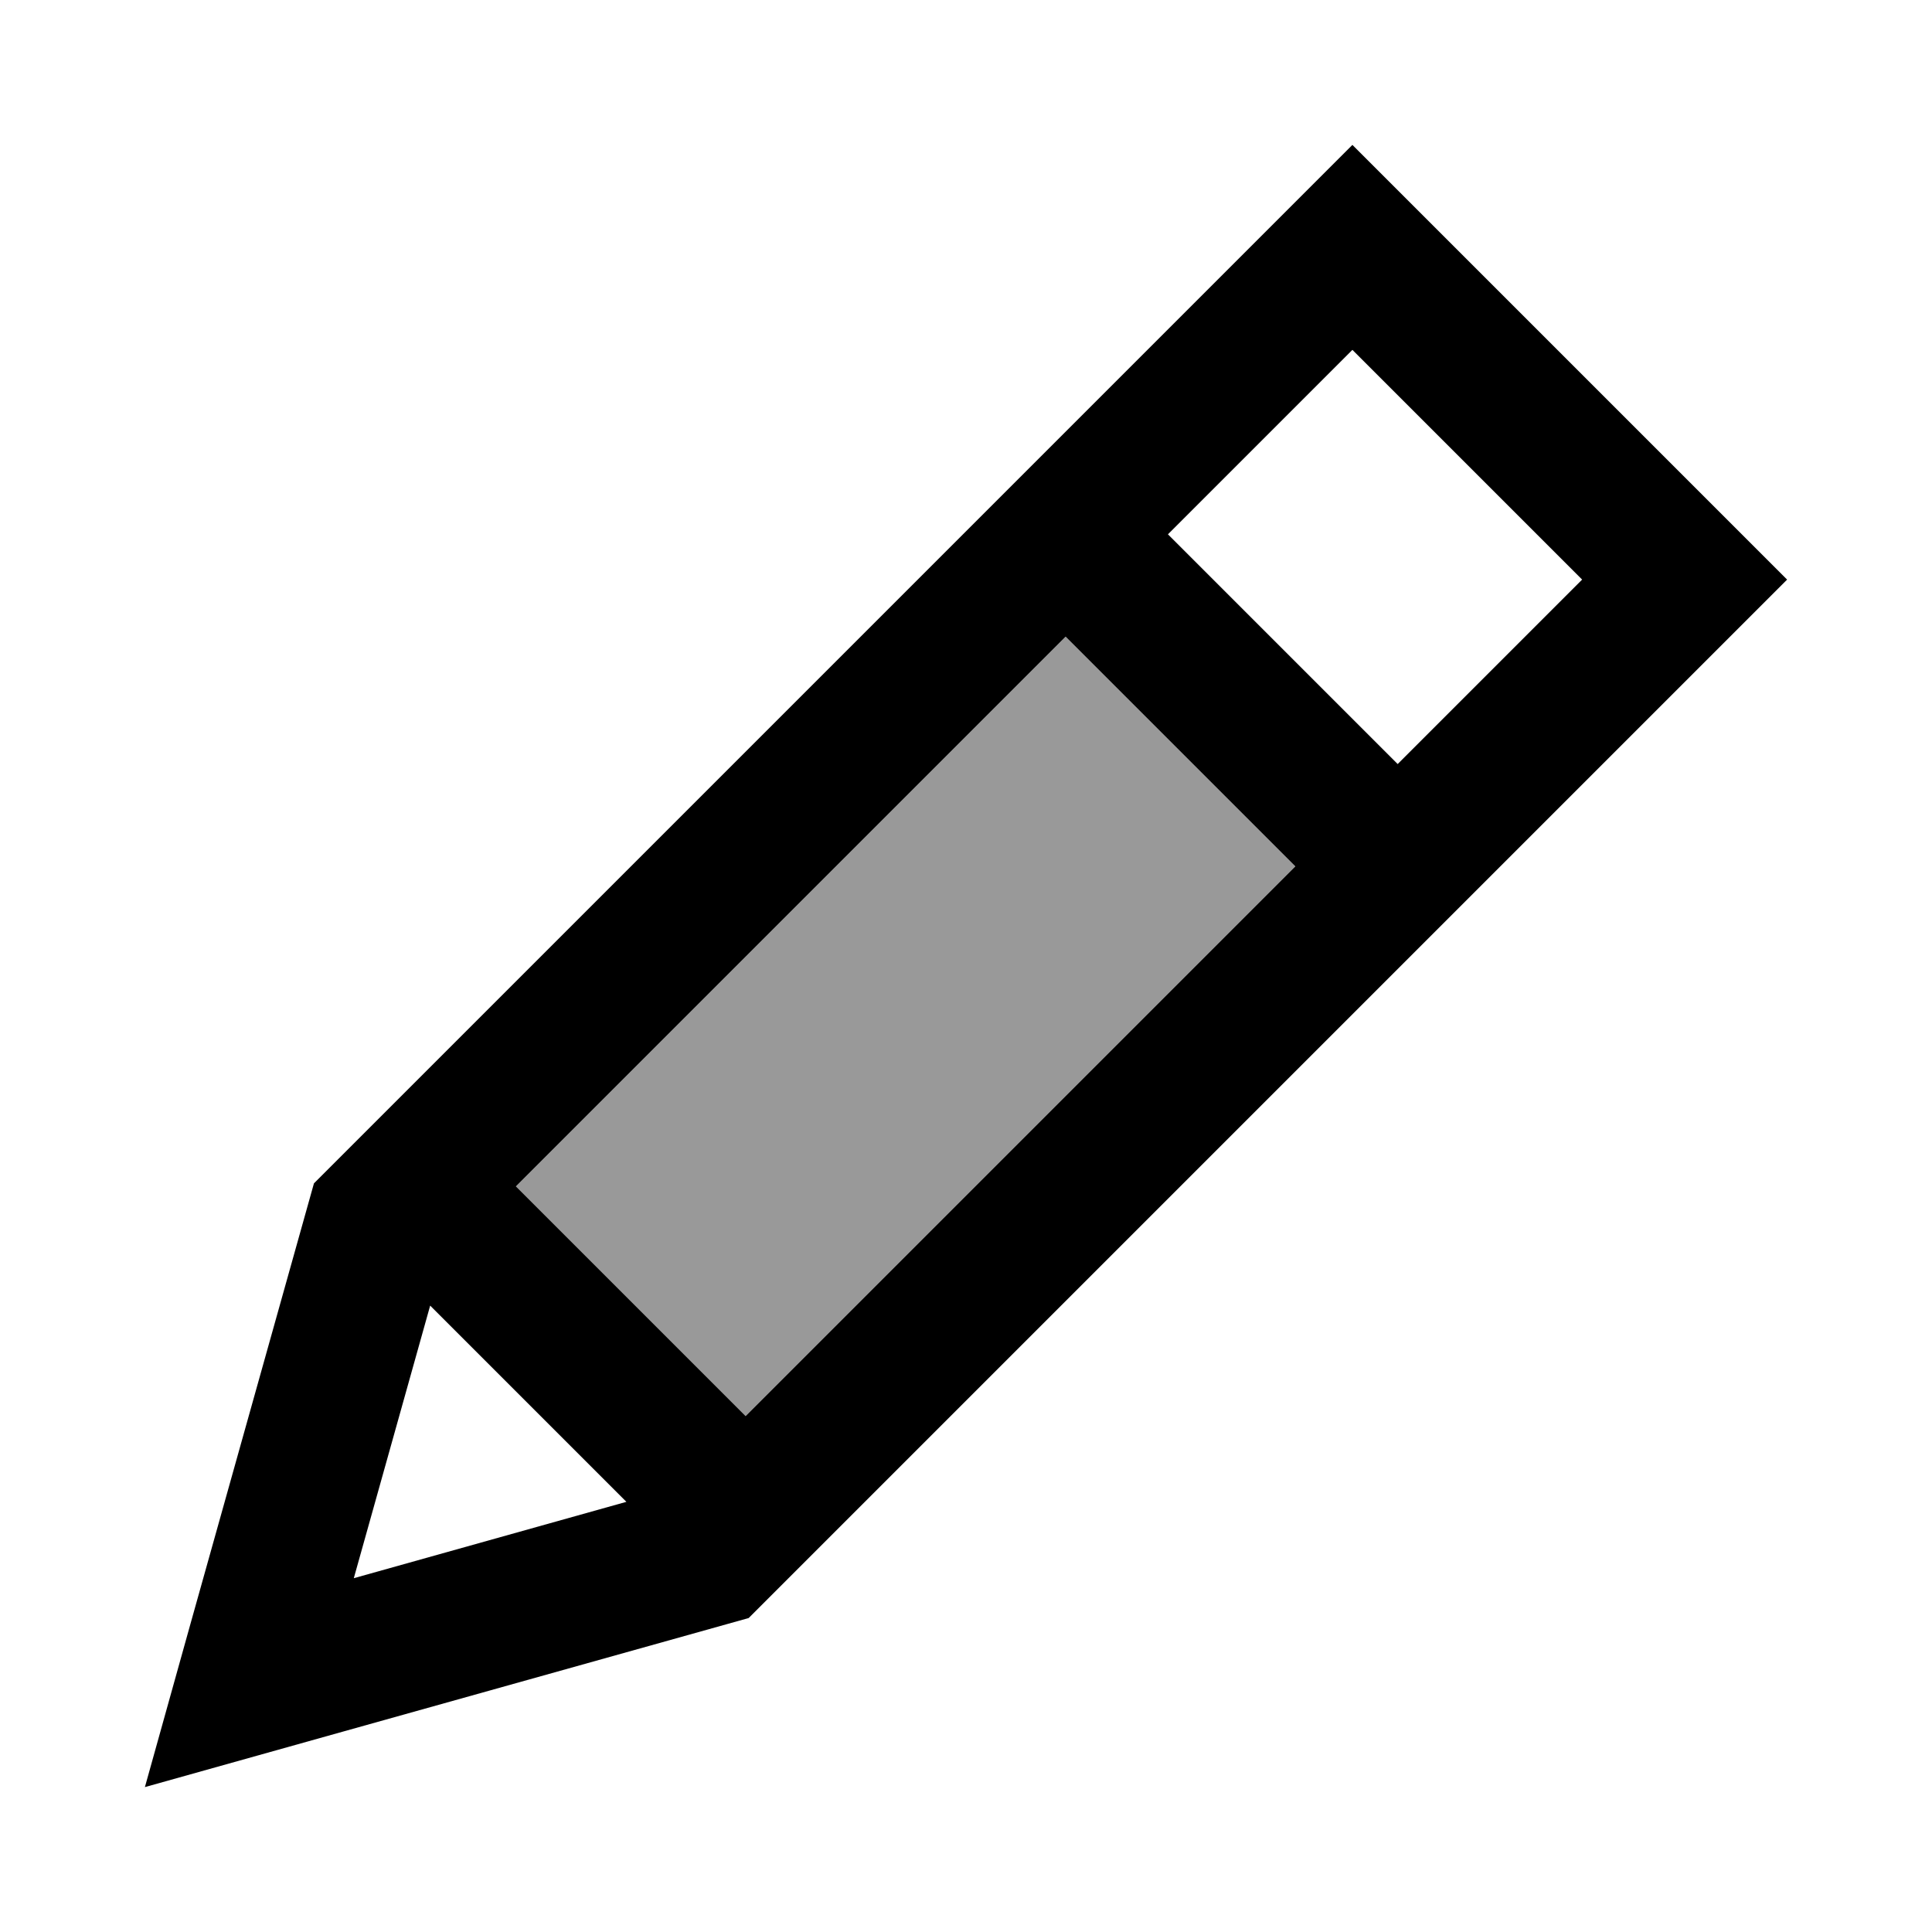
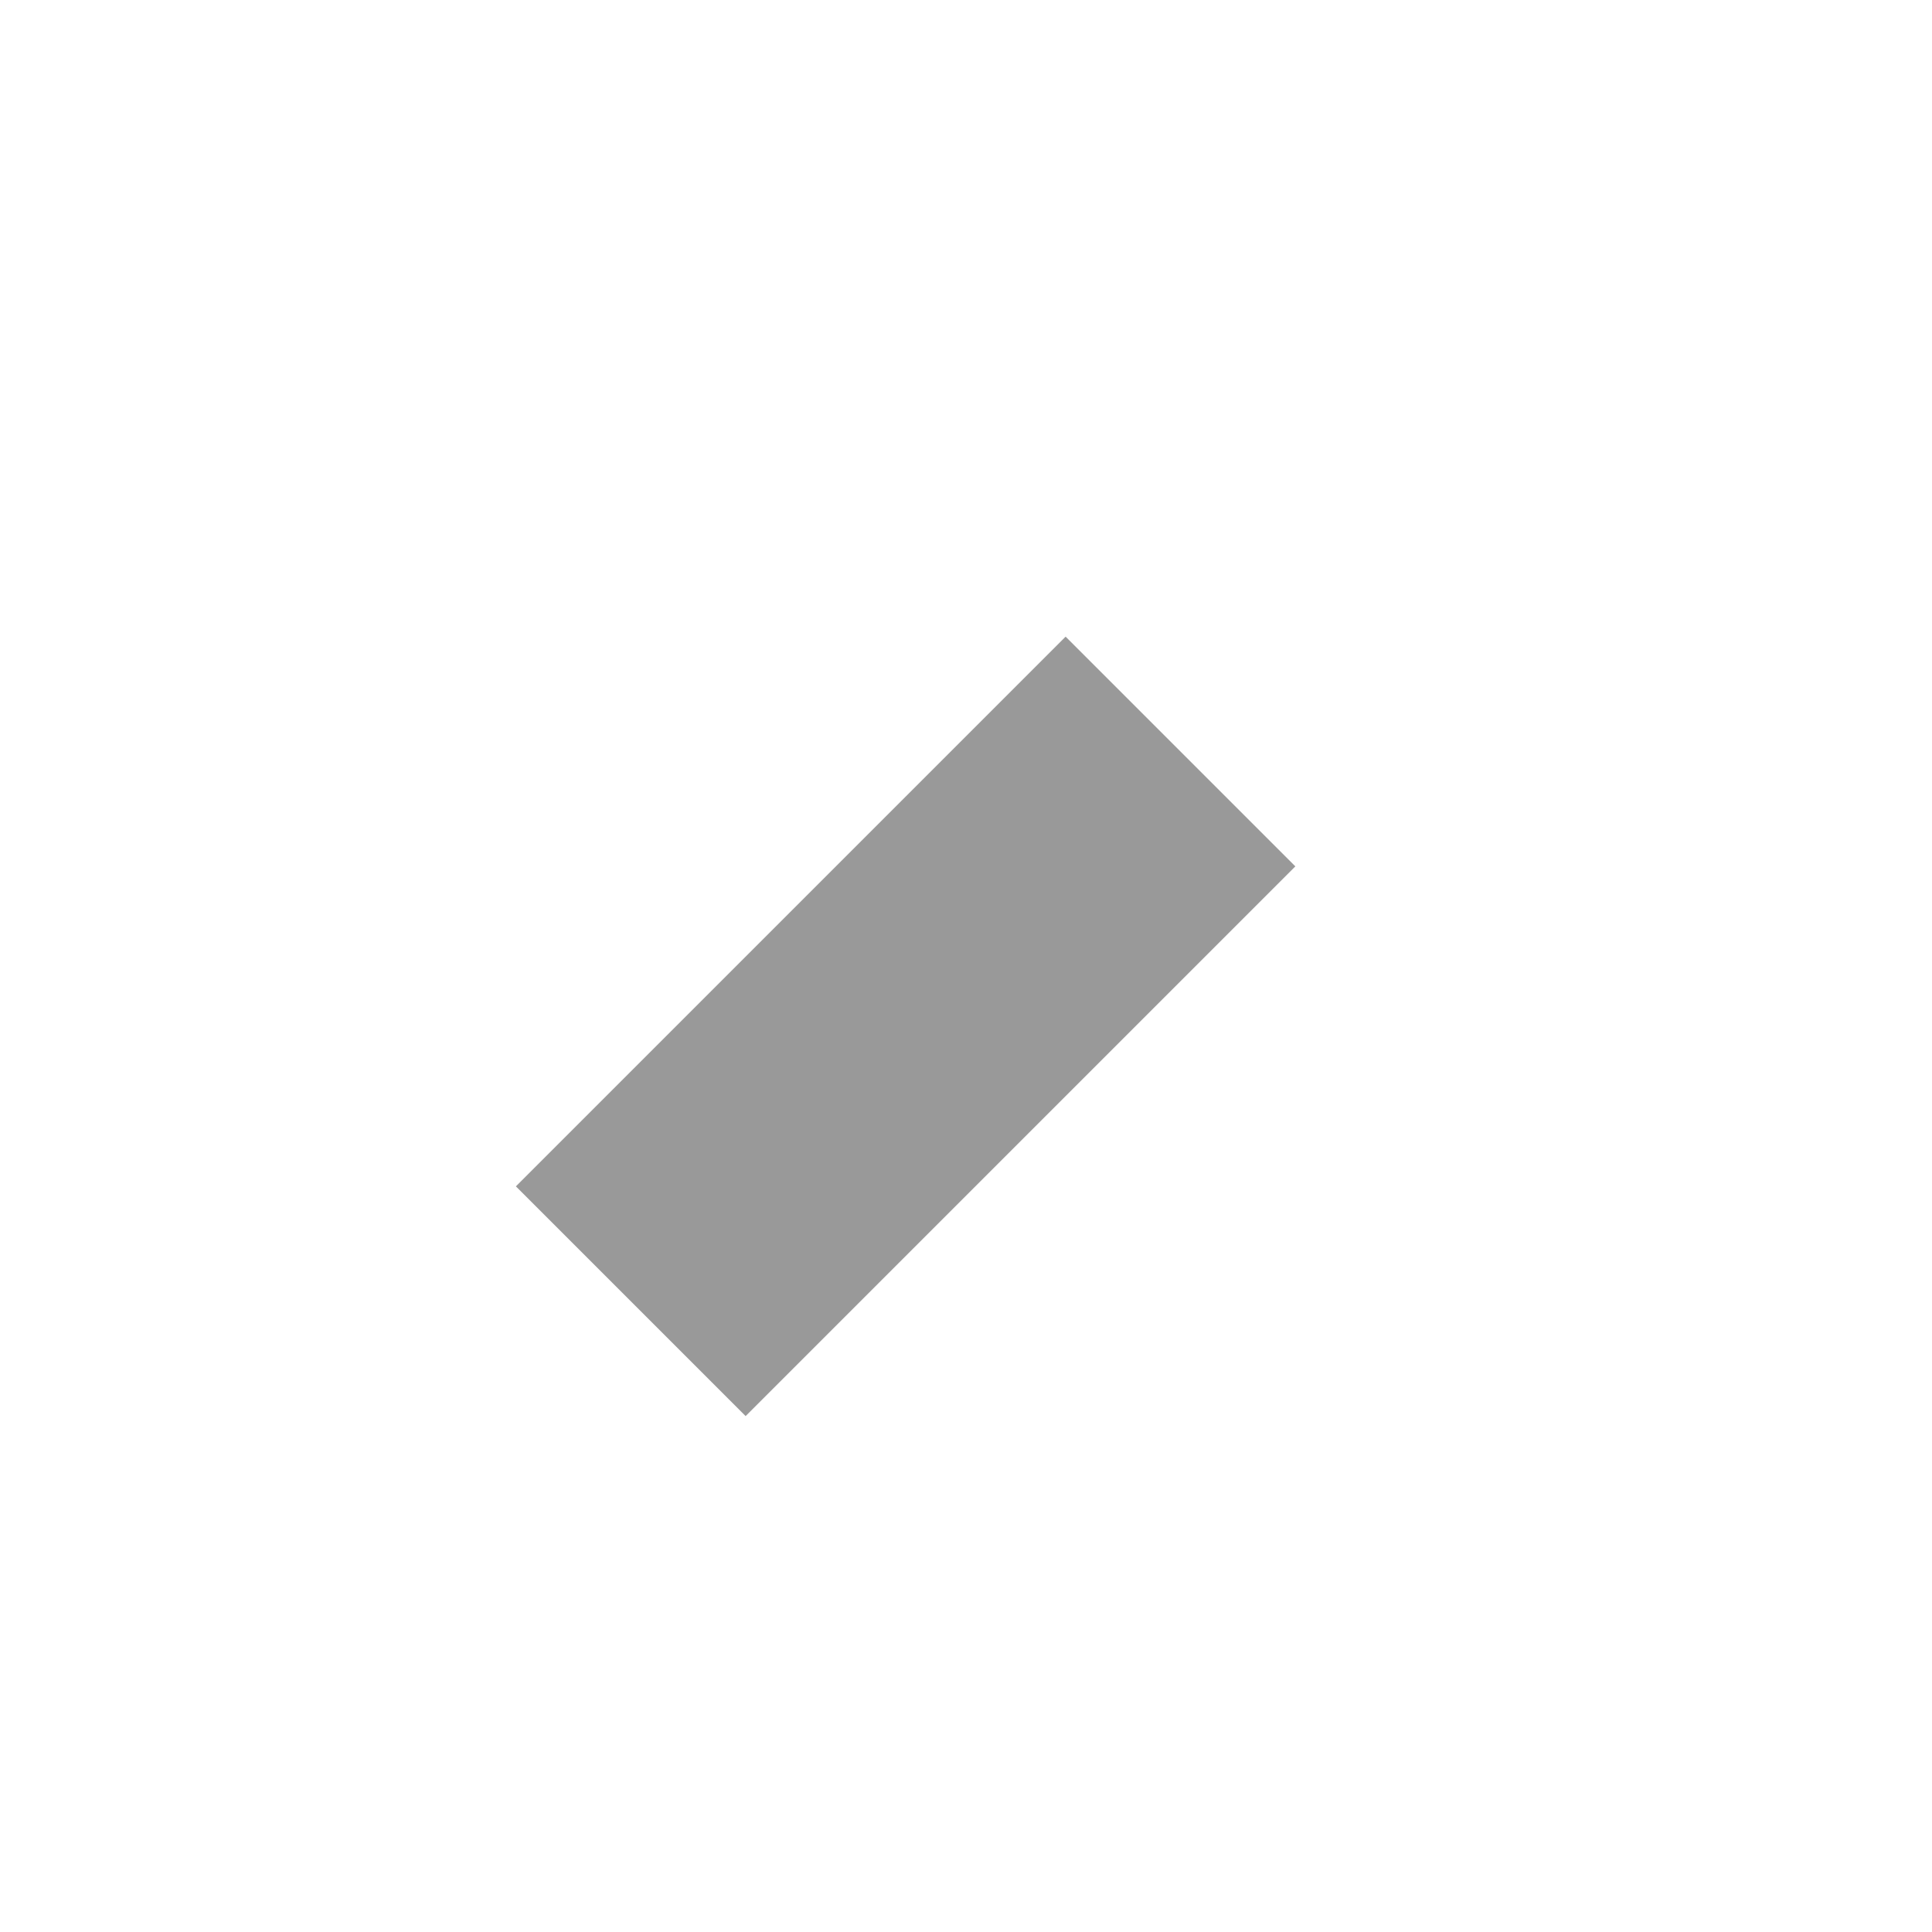
<svg xmlns="http://www.w3.org/2000/svg" viewBox="0 0 640 640">
  <path opacity=".4" fill="currentColor" d="M170.9 393L247 469.1L429.1 287L353 210.9L170.9 393z" />
-   <path fill="currentColor" d="M63.1 537.9L48 592C68.7 586.2 135.4 567.5 248 536L558.1 225.9L592 192C576.4 176.4 539.7 139.7 481.9 81.9L448 48L414.1 81.9L104 392L63.1 537.9zM247 469.1L170.9 393L353 210.9L429.1 287L247 469.1zM207.5 497.5L117.2 522.8L142.5 432.5L207.5 497.5zM524.1 192L463 253.1L386.9 177L448 115.9L524.1 192z" />
</svg>